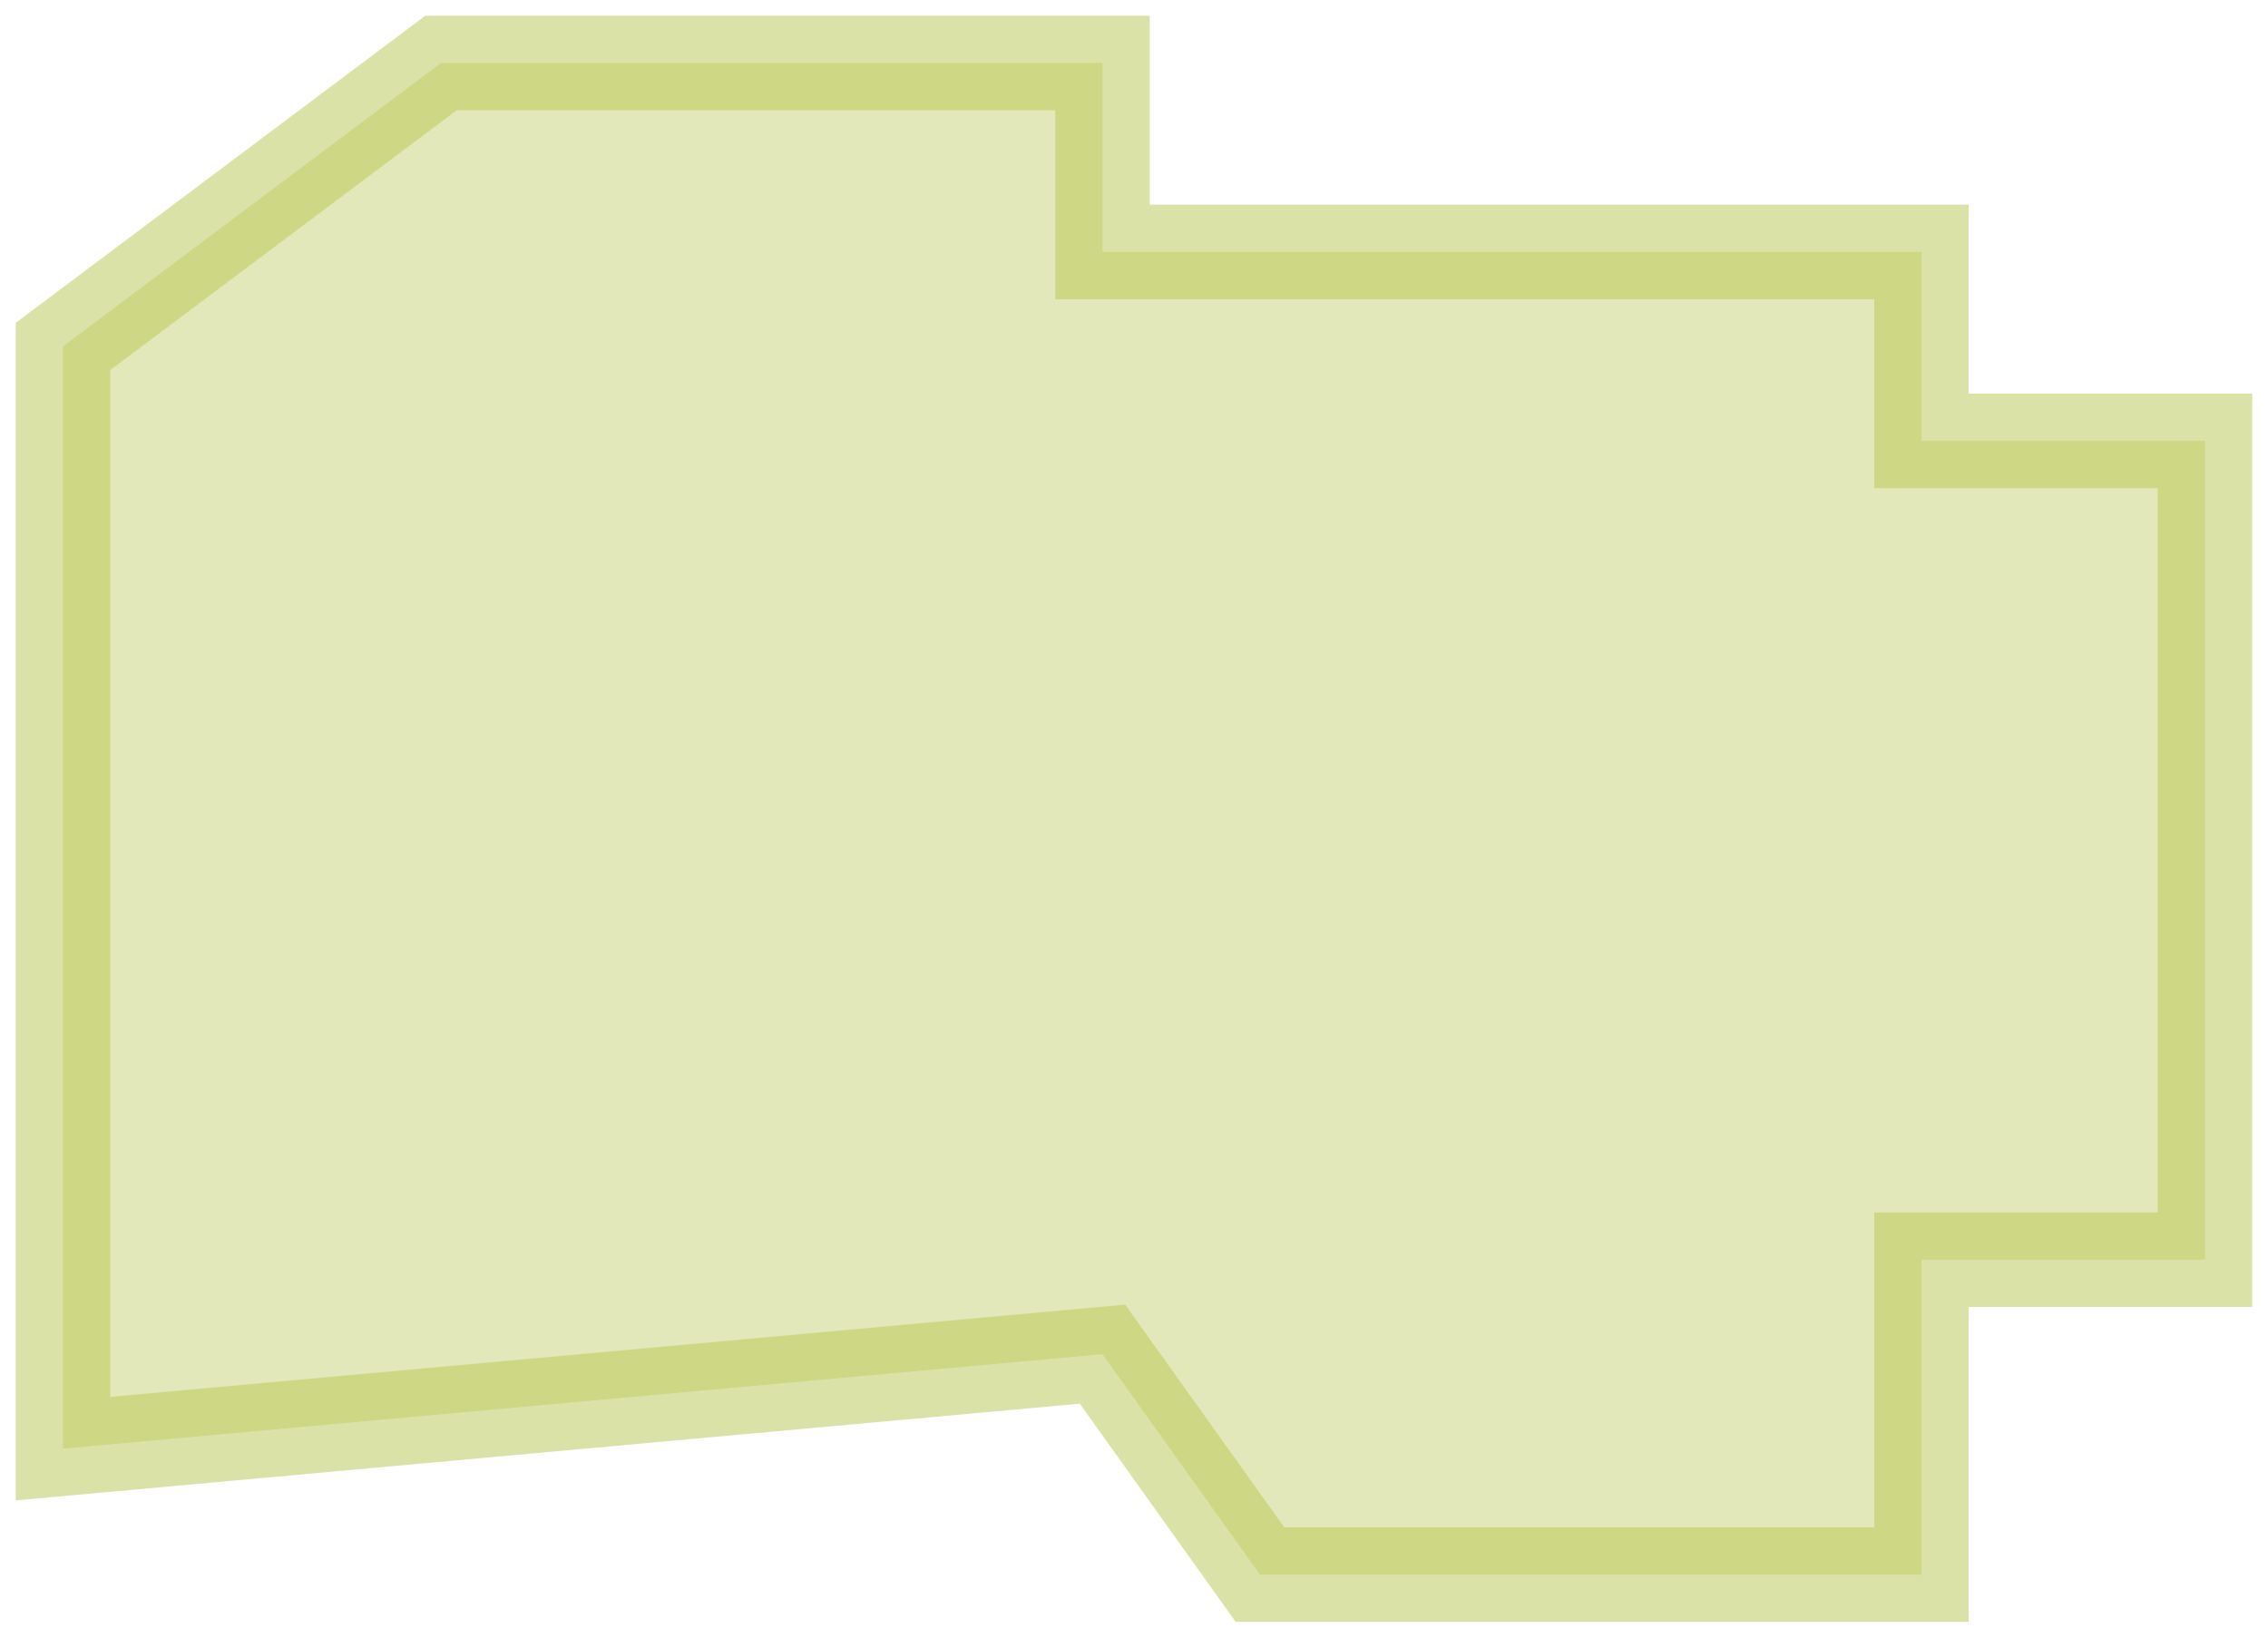
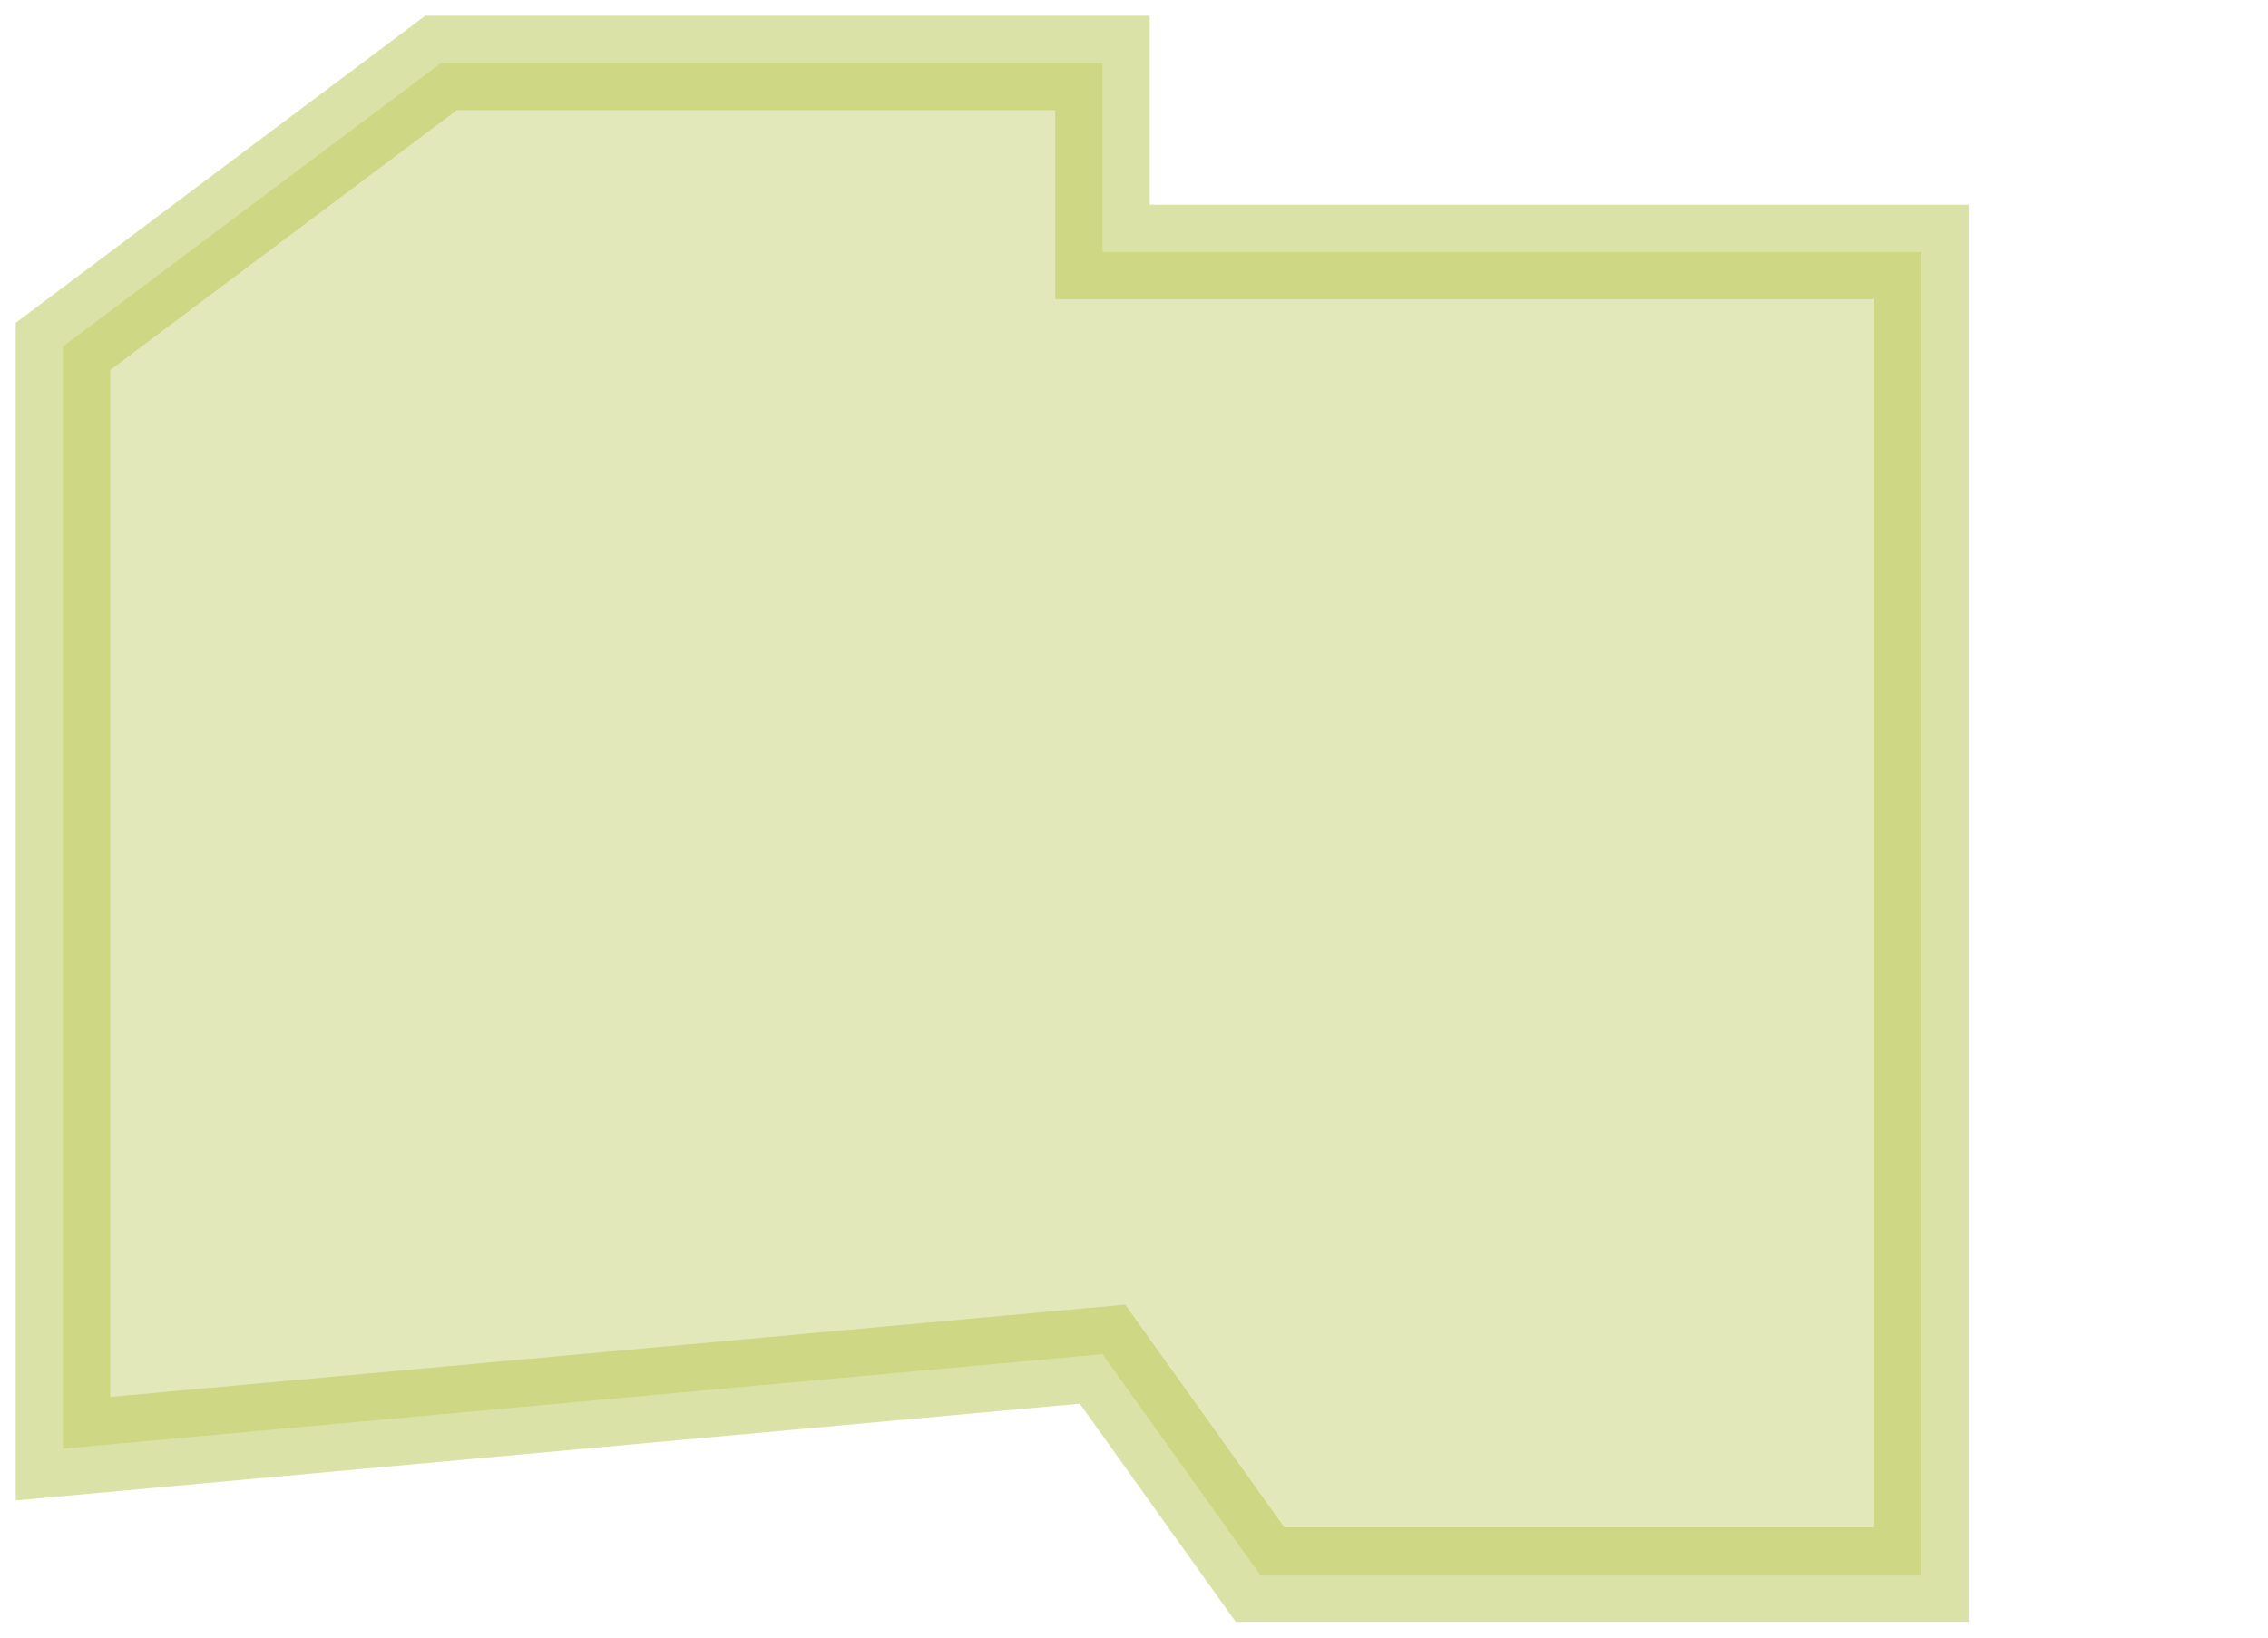
<svg xmlns="http://www.w3.org/2000/svg" width="36" height="26" viewBox="0 0 36 26" fill="none">
-   <path d="M1 23V5.5L7 1H17.5V4H30.5V7H35V20H30.5V25H20L17.5 21.5L1 23Z" fill="#B8C650" fill-opacity="0.4" stroke="#B8C650" stroke-opacity="0.5" stroke-width="1.5" />
+   <path d="M1 23V5.5L7 1H17.5V4H30.5V7V20H30.5V25H20L17.5 21.5L1 23Z" fill="#B8C650" fill-opacity="0.4" stroke="#B8C650" stroke-opacity="0.5" stroke-width="1.5" />
</svg>